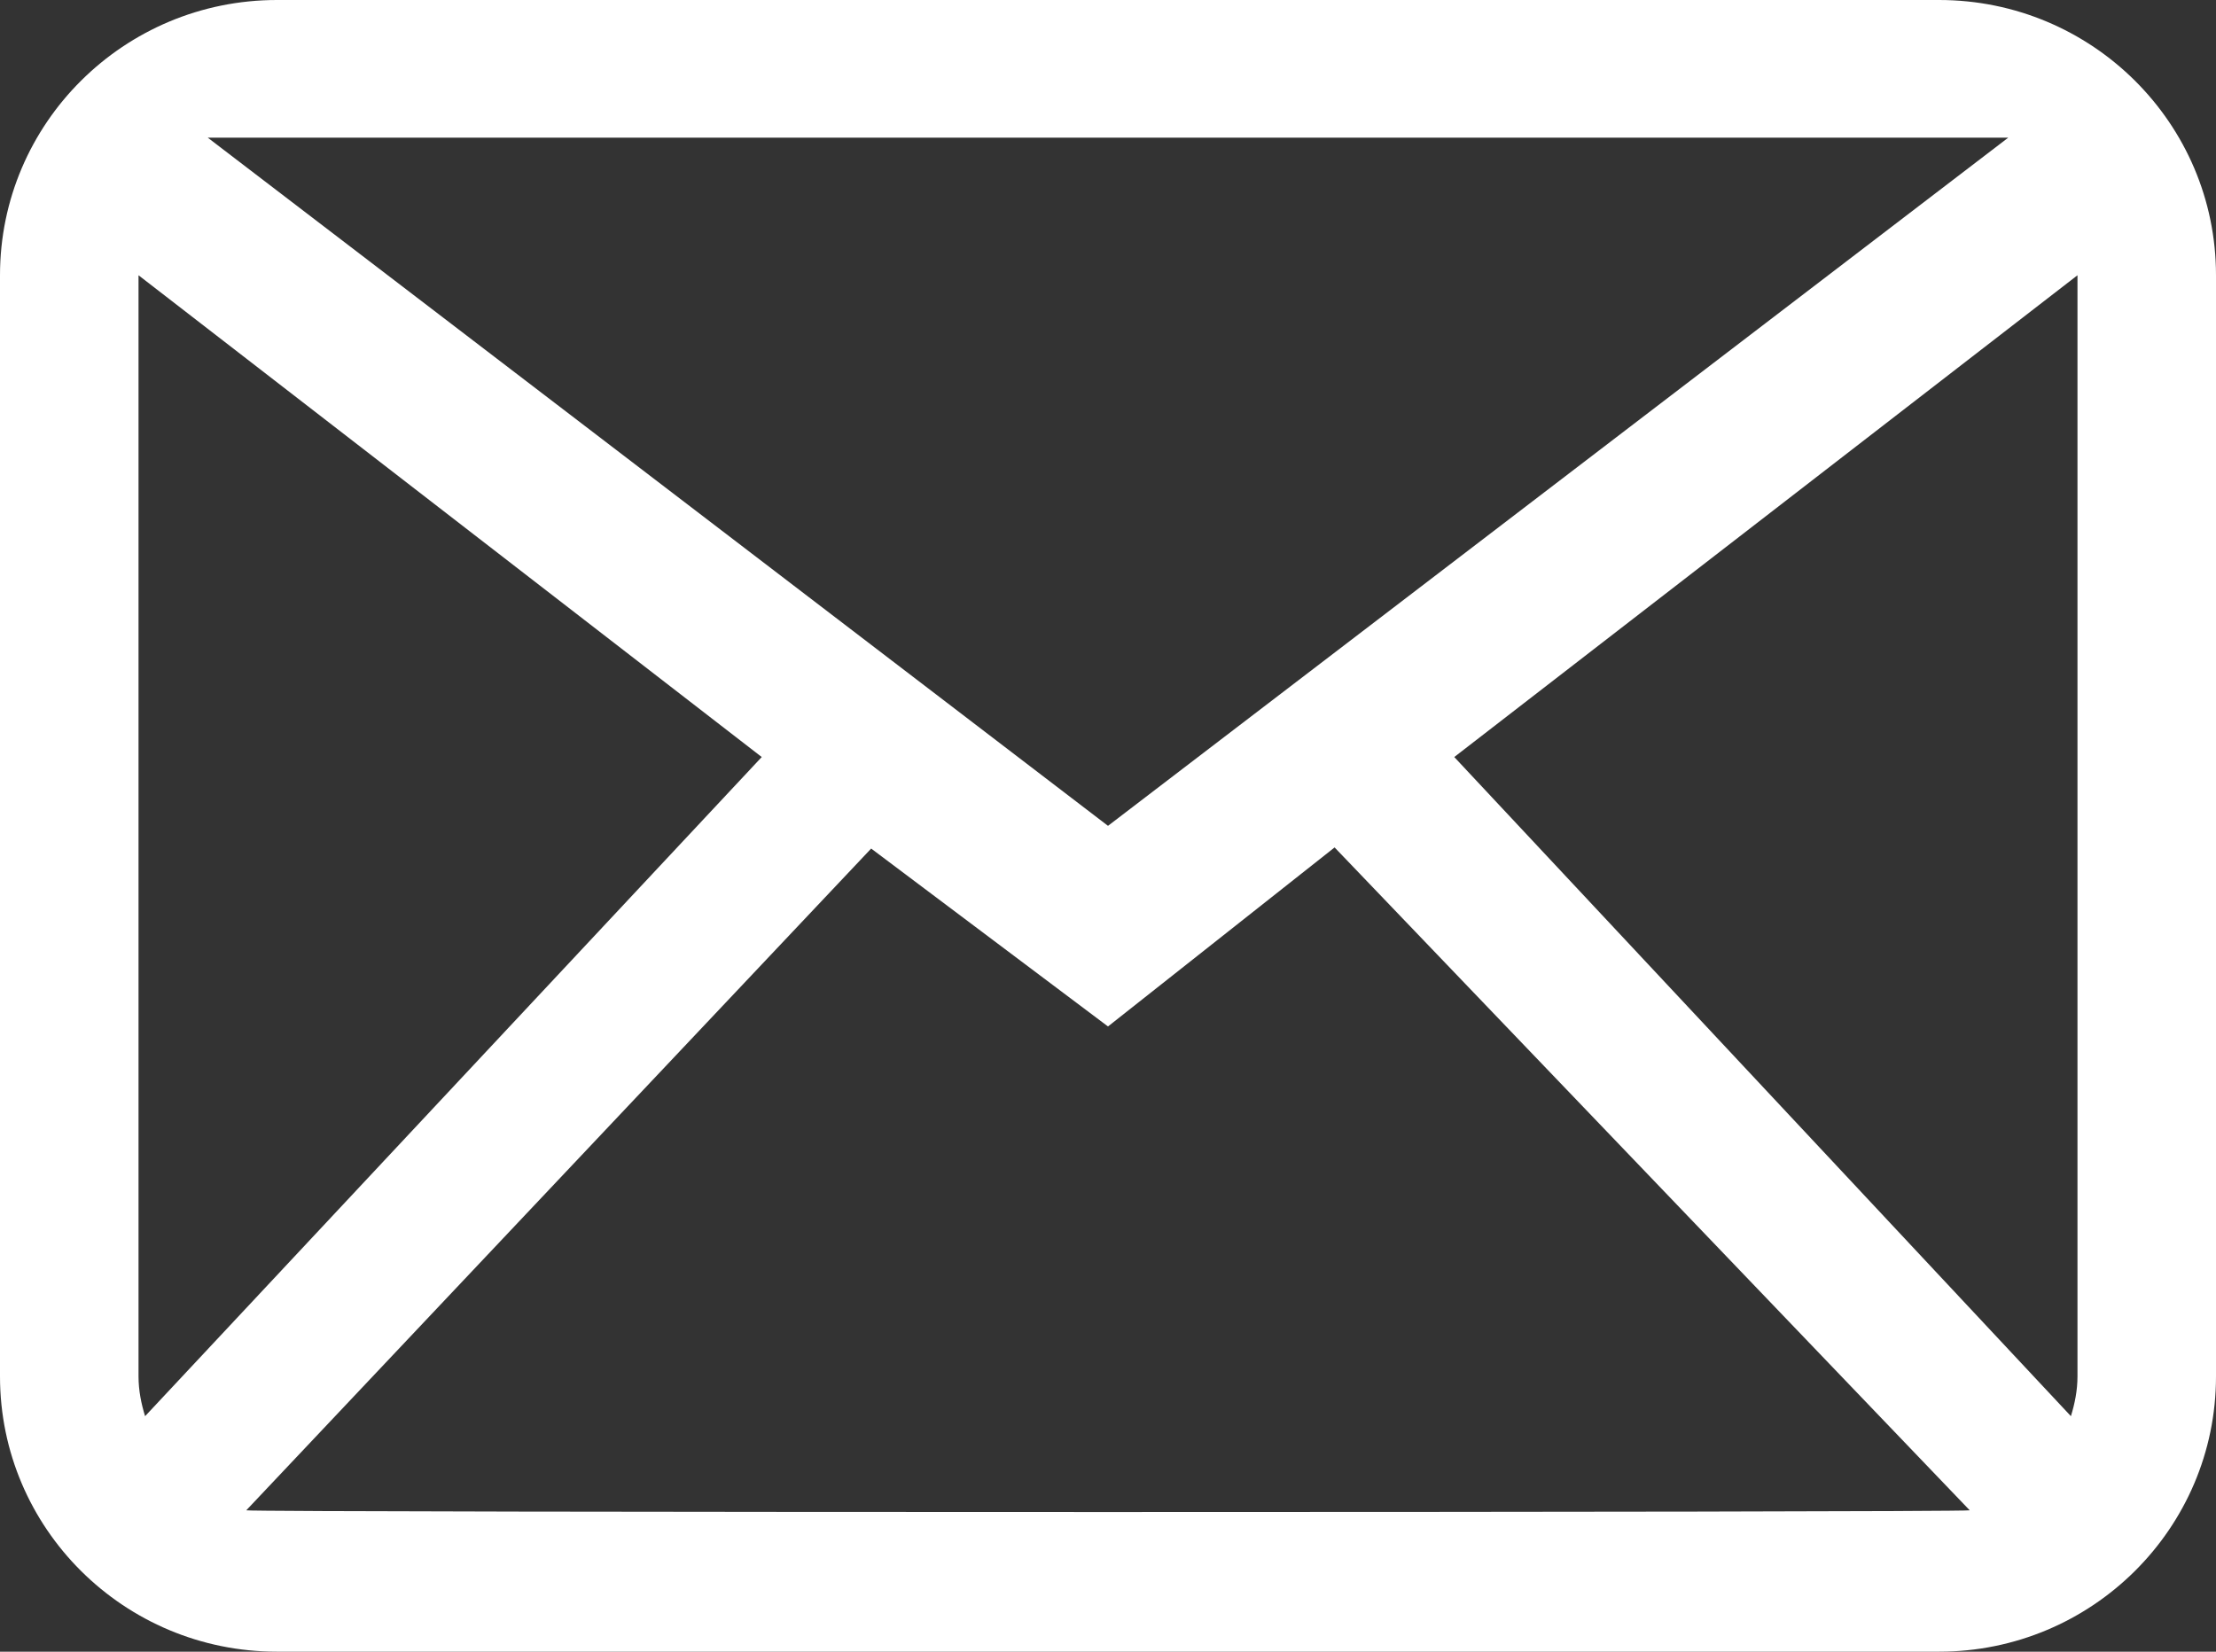
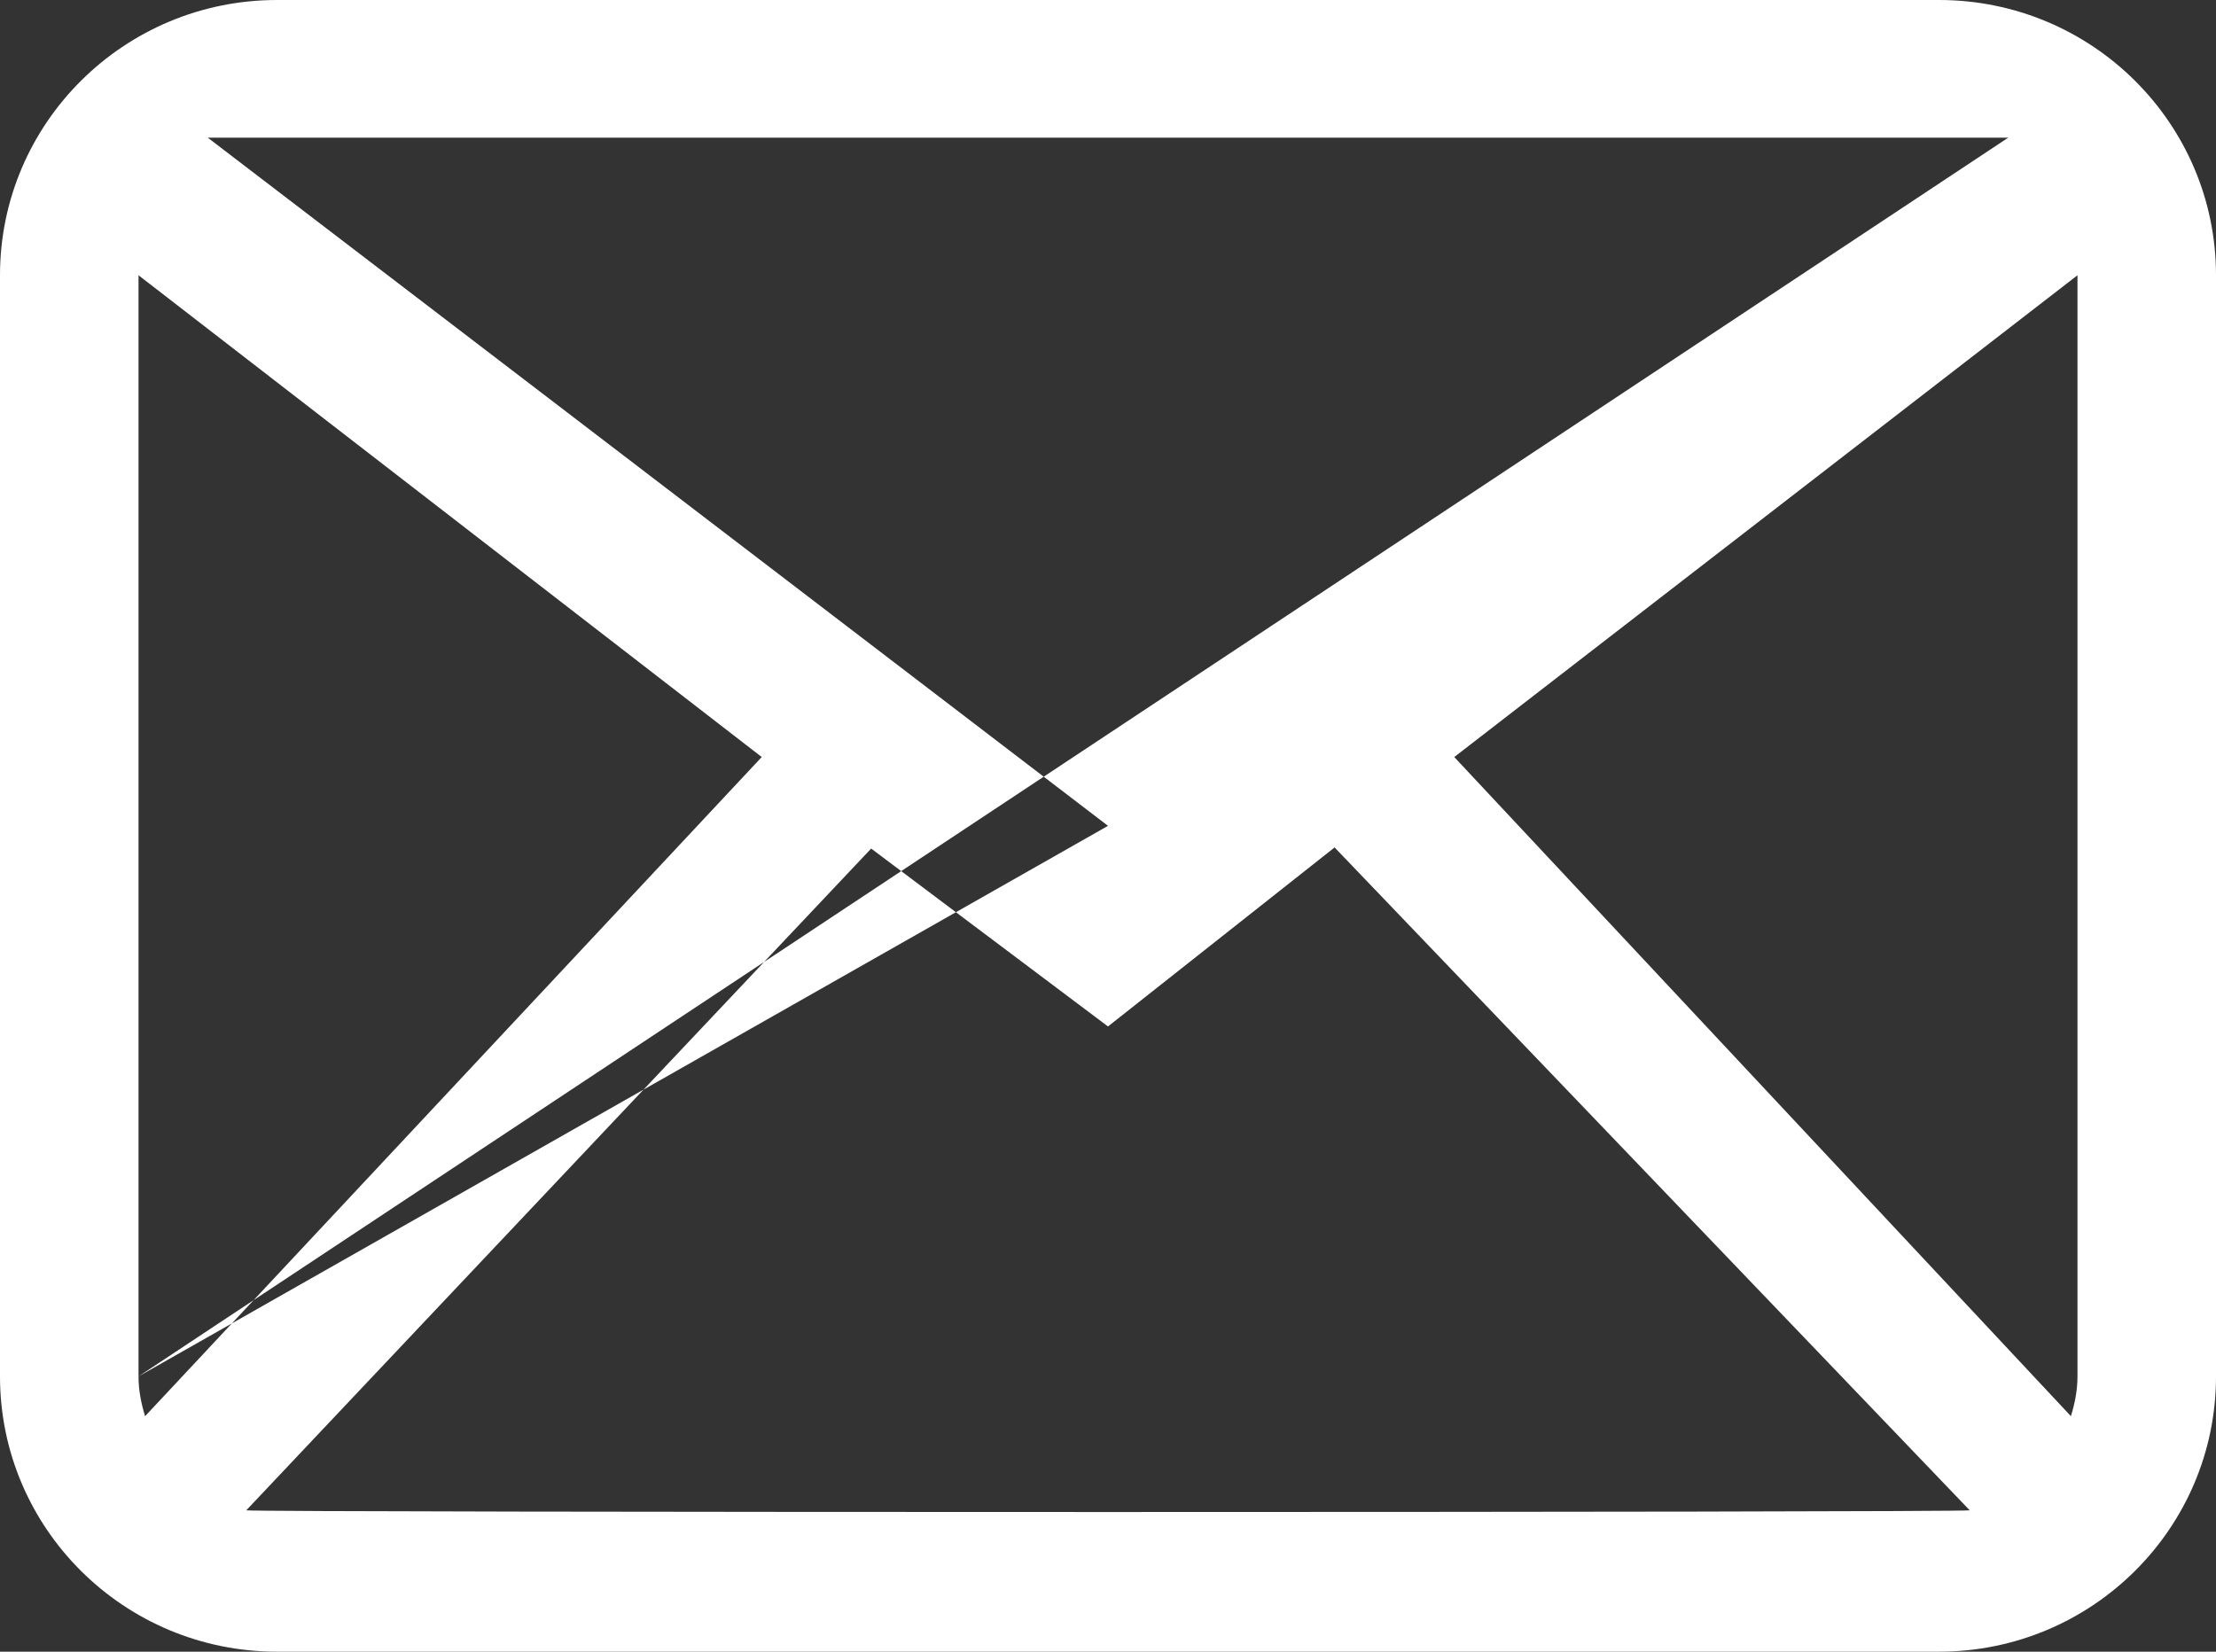
<svg xmlns="http://www.w3.org/2000/svg" width="55" height="41" viewBox="0 0 55 41" fill="none">
  <rect x="0" y="0" width="55" height="41" fill="#333333" stroke="none" />
-   <path fill-rule="evenodd" clip-rule="evenodd" d="M51.562 34.167C51.562 34.514 51.495 34.842 51.399 35.154L36.094 18.792L51.562 6.833V34.167ZM6.112 37.491L21.622 21.064L27.5 25.48L33.124 21.036L48.888 37.491C48.642 37.547 6.358 37.547 6.112 37.491ZM3.438 34.167V6.833L18.906 18.792L3.601 35.154C3.505 34.842 3.438 34.514 3.438 34.167ZM49.844 3.417L27.5 20.5L5.156 3.417H49.844ZM48.125 0H6.875C3.078 0 0 3.06 0 6.833V34.167C0 37.94 3.078 41 6.875 41H48.125C51.922 41 55 37.94 55 34.167V6.833C55 3.06 51.922 0 48.125 0Z" fill="white" />
+   <path fill-rule="evenodd" clip-rule="evenodd" d="M51.562 34.167C51.562 34.514 51.495 34.842 51.399 35.154L36.094 18.792L51.562 6.833V34.167ZM6.112 37.491L21.622 21.064L27.5 25.48L33.124 21.036L48.888 37.491C48.642 37.547 6.358 37.547 6.112 37.491ZM3.438 34.167V6.833L18.906 18.792L3.601 35.154C3.505 34.842 3.438 34.514 3.438 34.167ZL27.5 20.5L5.156 3.417H49.844ZM48.125 0H6.875C3.078 0 0 3.06 0 6.833V34.167C0 37.94 3.078 41 6.875 41H48.125C51.922 41 55 37.94 55 34.167V6.833C55 3.06 51.922 0 48.125 0Z" fill="white" />
</svg>